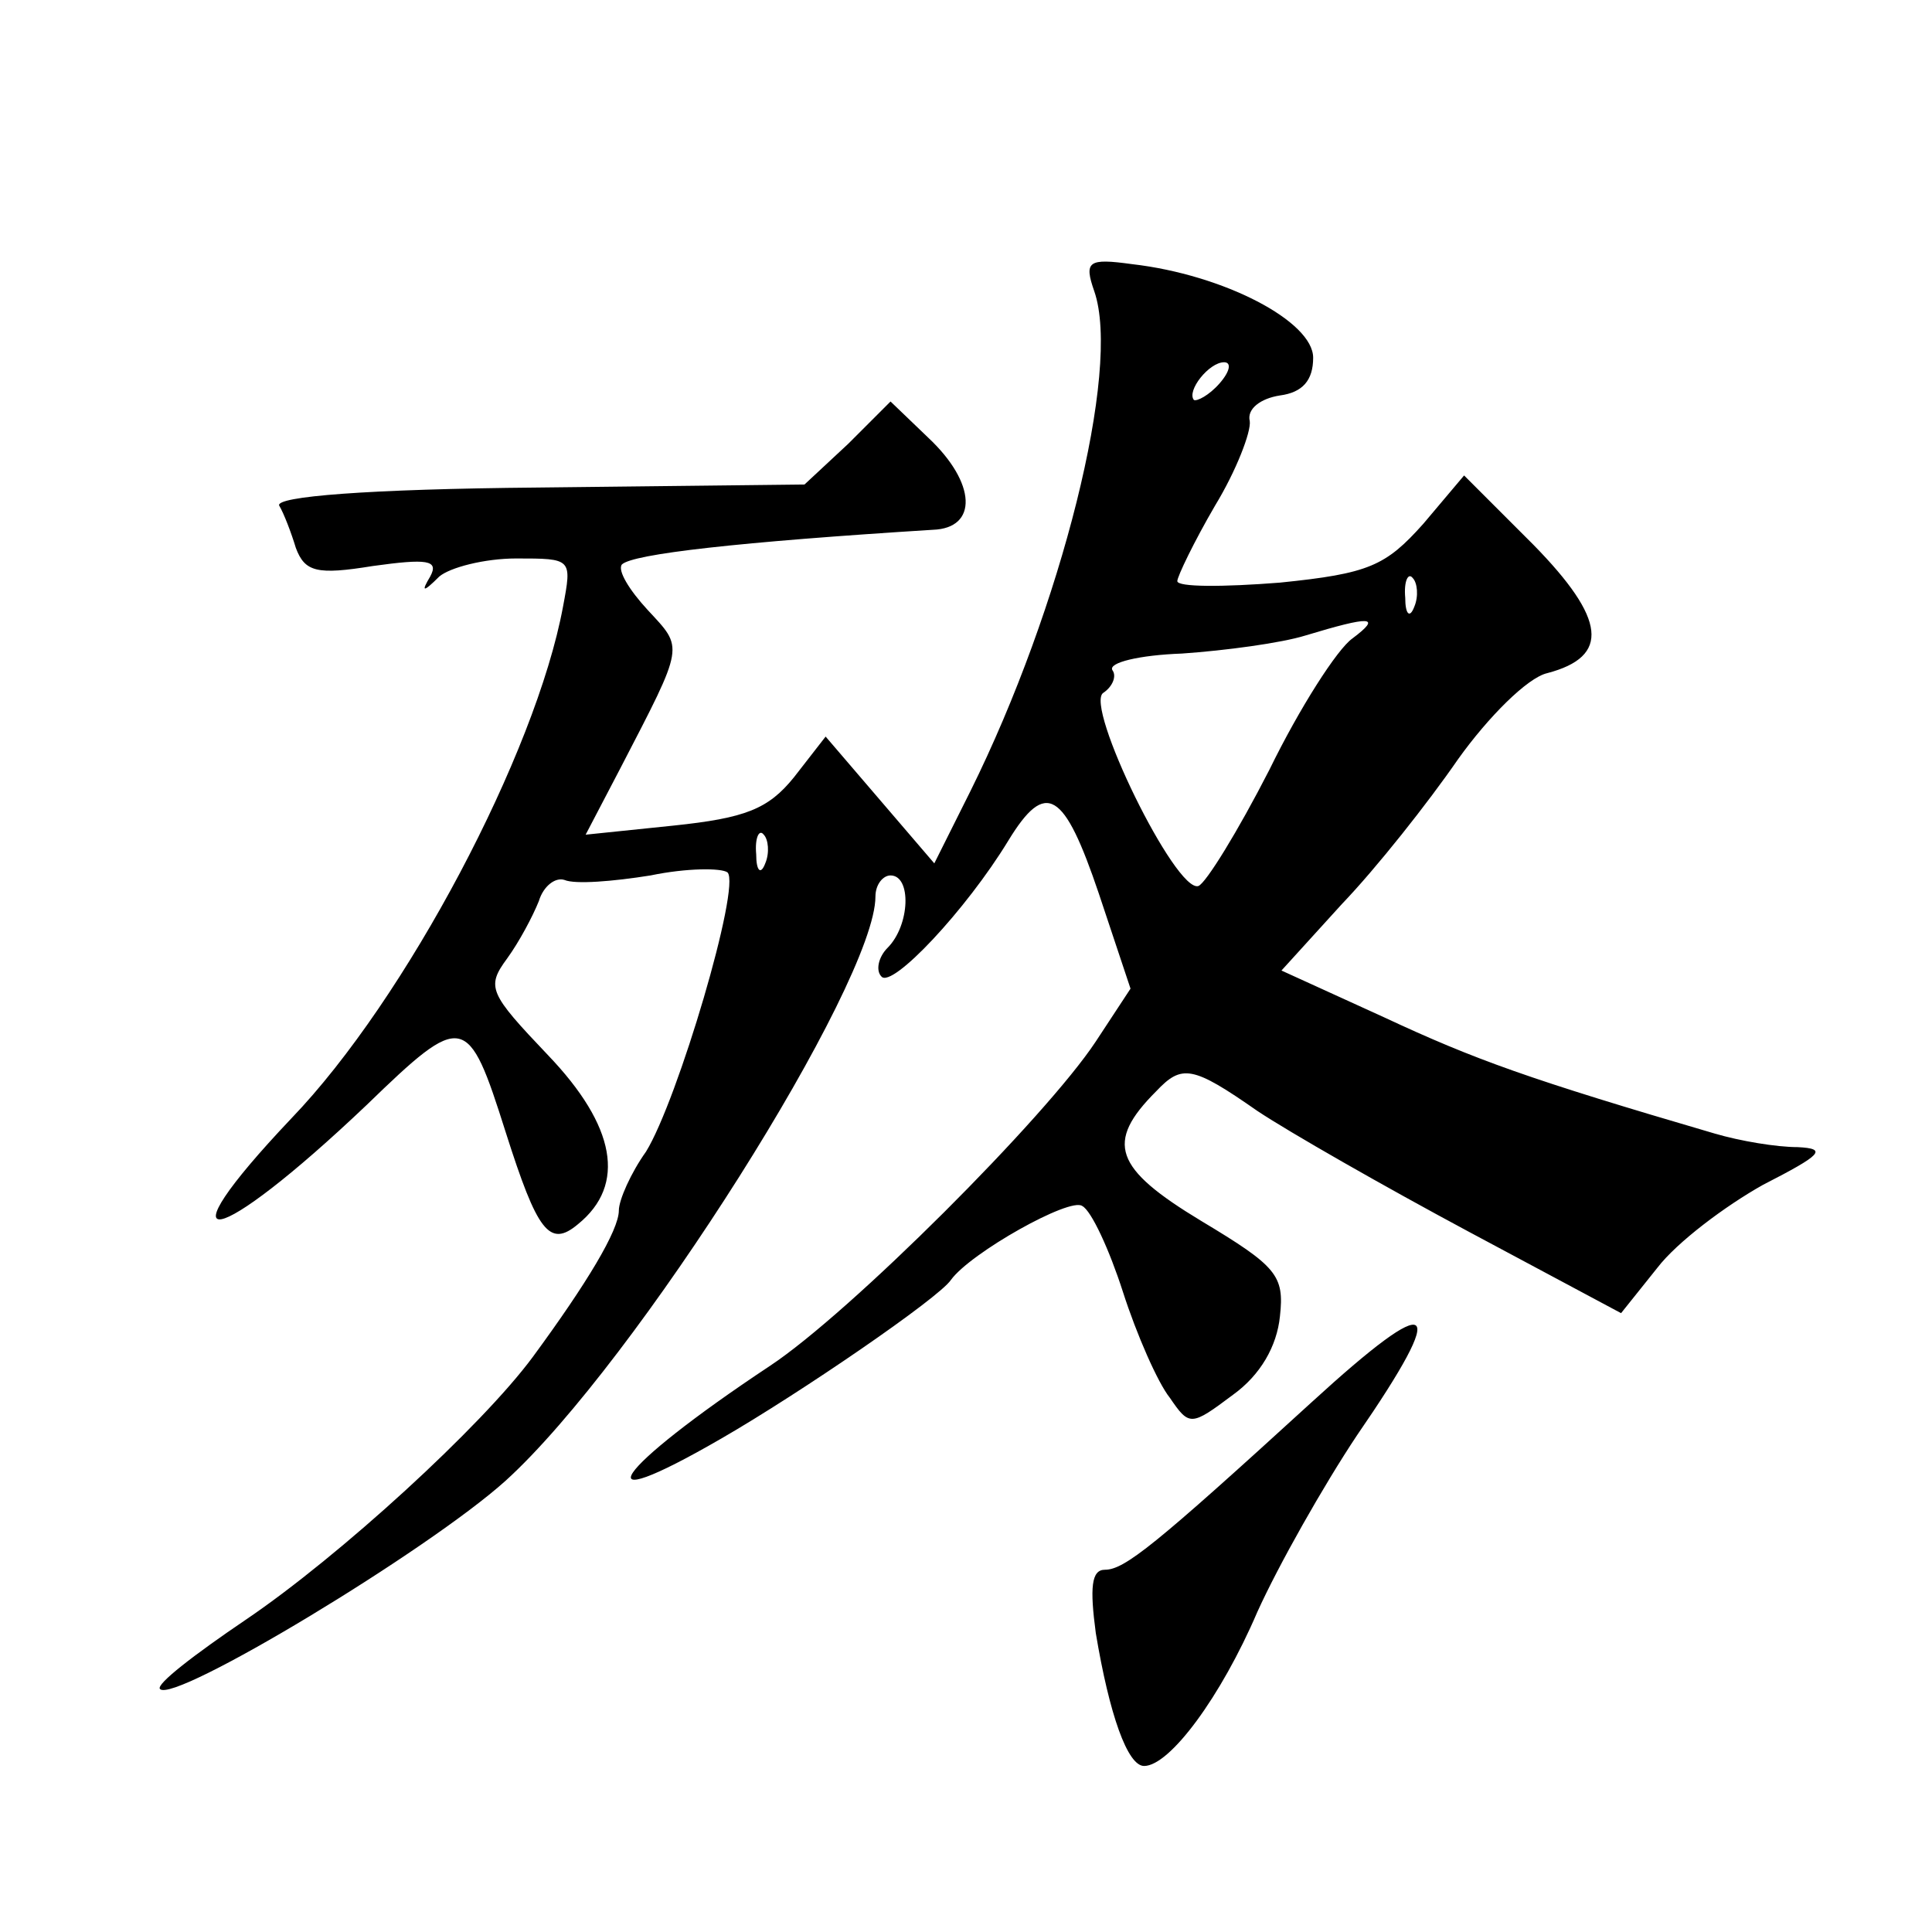
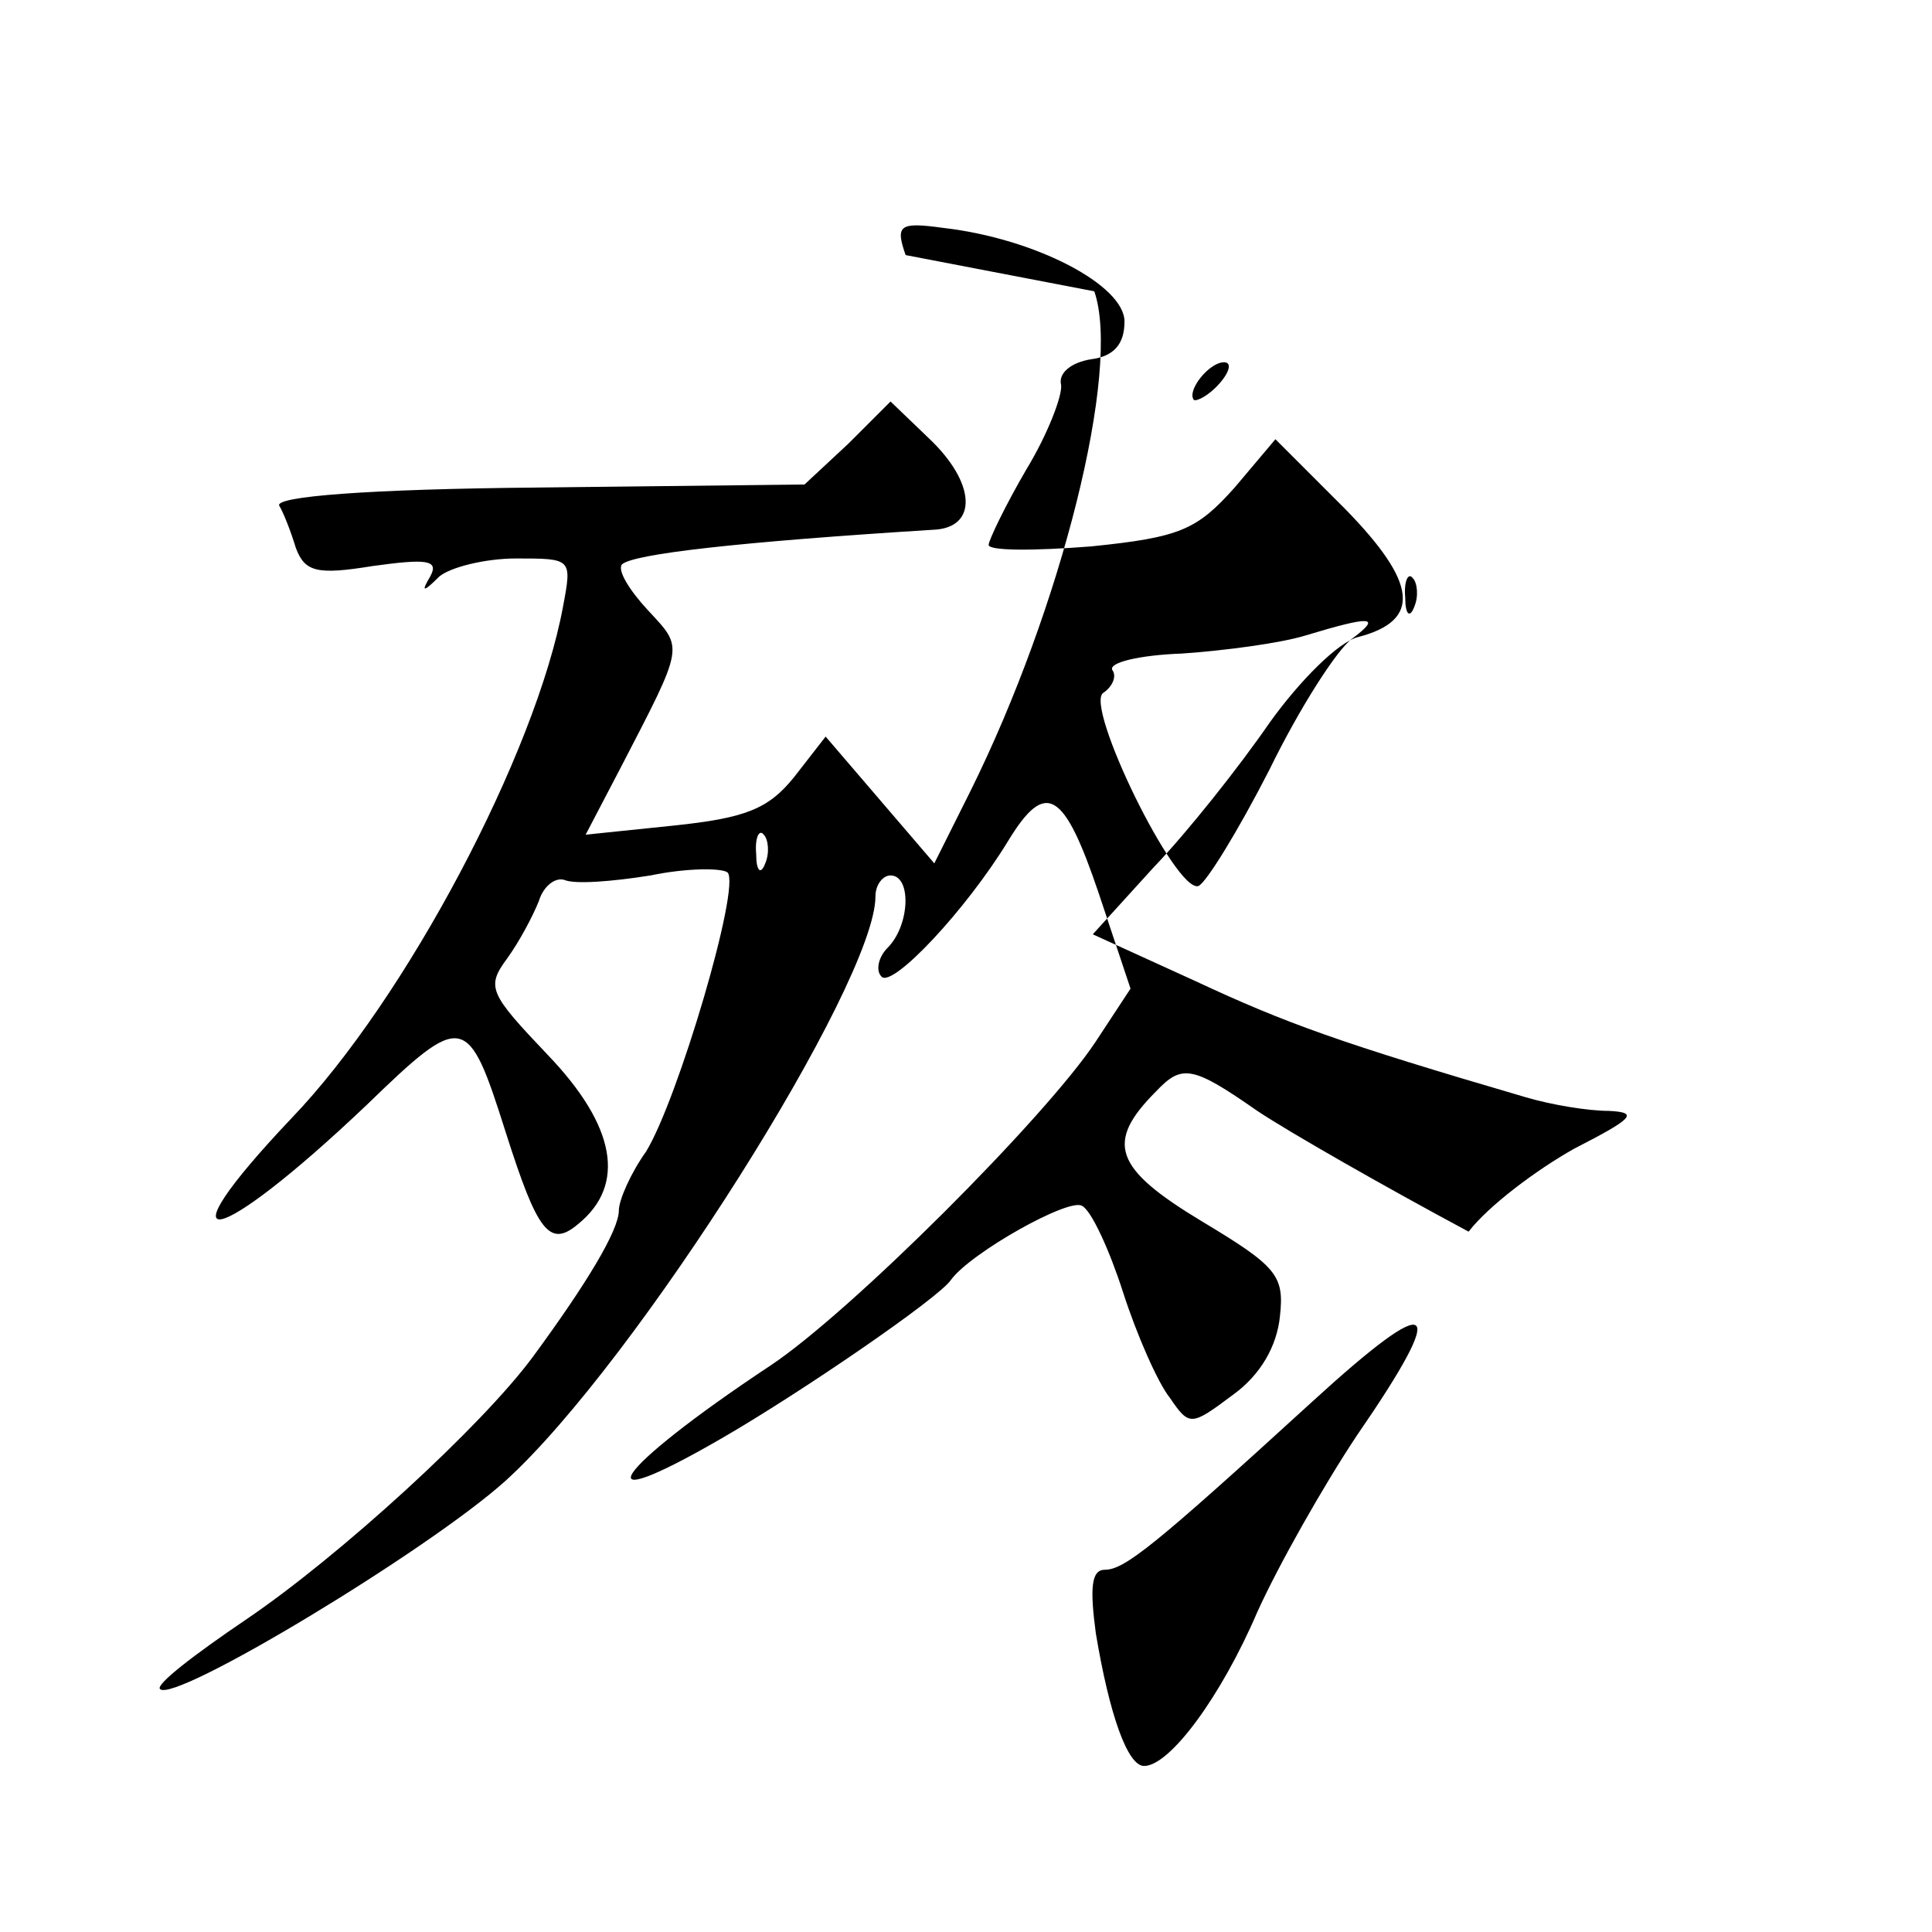
<svg xmlns="http://www.w3.org/2000/svg" version="1.0" width="128pt" height="128pt" viewBox="0 0 128 128" preserveAspectRatio="xMidYMid meet">
  <g transform="translate(0,128) scale(0.1,-0.1)" fill="#0" stroke="none">
-     <path d="M725 1087 c18 -52 -22 -210 -82 -331 l-24 -48 -36 42 -36 42 -21 -27 c-17 -21 -32 -27 -80 -32 l-58 -6 23 44 c43 83 42 79 18 105 -12 13 -20 26 -17 30 7 7 78 15 206 23 30 1 29 31 -3 61 l-25 24 -28 -28 -29 -27 -176 -2 c-114 -1 -175 -6 -172 -12 3 -5 8 -18 11 -28 6 -16 14 -18 51 -12 36 5 44 4 38 -7 -6 -10 -5 -11 6 0 7 6 30 12 51 12 37 0 37 0 31 -32 -18 -97 -104 -260 -180 -339 -89 -94 -51 -87 50 9 64 62 67 61 92 -18 21 -66 29 -77 48 -61 32 26 25 65 -20 112 -39 41 -41 45 -27 64 8 11 17 28 21 38 3 10 11 16 17 14 7 -3 32 -1 57 3 24 5 47 5 51 2 9 -9 -33 -151 -54 -185 -10 -14 -18 -32 -18 -39 0 -13 -21 -48 -57 -97 -34 -46 -128 -132 -190 -174 -34 -23 -60 -43 -57 -46 9 -10 178 92 229 138 86 78 245 330 245 387 0 8 5 14 10 14 14 0 13 -33 -2 -48 -6 -6 -8 -15 -4 -19 7 -8 56 44 84 90 25 41 37 33 60 -35 l21 -63 -23 -35 c-33 -50 -163 -180 -216 -215 -104 -69 -127 -103 -32 -48 52 30 144 93 152 105 13 18 79 55 87 49 6 -3 18 -29 27 -57 9 -28 23 -60 31 -70 13 -19 14 -19 42 2 18 13 29 32 31 52 3 27 -2 33 -52 63 -58 35 -64 52 -30 86 17 18 24 17 67 -13 21 -14 84 -50 140 -80 l101 -54 24 30 c13 17 45 41 70 55 39 20 43 24 23 25 -14 0 -38 4 -55 9 -123 36 -159 49 -219 77 l-68 31 40 44 c23 24 57 67 77 96 20 28 46 54 59 57 42 11 39 36 -9 85 l-46 46 -27 -32 c-25 -28 -36 -33 -95 -39 -38 -3 -68 -3 -68 1 0 3 11 26 25 50 14 23 24 49 23 56 -2 8 7 15 20 17 15 2 22 10 22 25 0 24 -59 55 -120 62 -29 4 -32 2 -25 -18z m83 -61 c-7 -8 -15 -12 -17 -11 -5 6 10 25 20 25 5 0 4 -6 -3 -14z m129 -148 c-3 -8 -6 -5 -6 6 -1 11 2 17 5 13 3 -3 4 -12 1 -19z m-41 -21 c-10 -7 -35 -46 -55 -87 -21 -41 -42 -75 -47 -77 -15 -5 -76 120 -63 128 6 4 9 11 6 15 -3 5 18 10 46 11 29 2 66 7 82 12 43 13 51 13 31 -2z m-389 -149 c-3 -8 -6 -5 -6 6 -1 11 2 17 5 13 3 -3 4 -12 1 -19z M869 351 c-104 -95 -124 -111 -137 -111 -9 0 -10 -12 -6 -42 9 -54 21 -88 32 -88 17 0 51 46 75 102 14 31 44 84 66 117 62 90 52 97 -30 22z" />
+     <path d="M725 1087 c18 -52 -22 -210 -82 -331 l-24 -48 -36 42 -36 42 -21 -27 c-17 -21 -32 -27 -80 -32 l-58 -6 23 44 c43 83 42 79 18 105 -12 13 -20 26 -17 30 7 7 78 15 206 23 30 1 29 31 -3 61 l-25 24 -28 -28 -29 -27 -176 -2 c-114 -1 -175 -6 -172 -12 3 -5 8 -18 11 -28 6 -16 14 -18 51 -12 36 5 44 4 38 -7 -6 -10 -5 -11 6 0 7 6 30 12 51 12 37 0 37 0 31 -32 -18 -97 -104 -260 -180 -339 -89 -94 -51 -87 50 9 64 62 67 61 92 -18 21 -66 29 -77 48 -61 32 26 25 65 -20 112 -39 41 -41 45 -27 64 8 11 17 28 21 38 3 10 11 16 17 14 7 -3 32 -1 57 3 24 5 47 5 51 2 9 -9 -33 -151 -54 -185 -10 -14 -18 -32 -18 -39 0 -13 -21 -48 -57 -97 -34 -46 -128 -132 -190 -174 -34 -23 -60 -43 -57 -46 9 -10 178 92 229 138 86 78 245 330 245 387 0 8 5 14 10 14 14 0 13 -33 -2 -48 -6 -6 -8 -15 -4 -19 7 -8 56 44 84 90 25 41 37 33 60 -35 l21 -63 -23 -35 c-33 -50 -163 -180 -216 -215 -104 -69 -127 -103 -32 -48 52 30 144 93 152 105 13 18 79 55 87 49 6 -3 18 -29 27 -57 9 -28 23 -60 31 -70 13 -19 14 -19 42 2 18 13 29 32 31 52 3 27 -2 33 -52 63 -58 35 -64 52 -30 86 17 18 24 17 67 -13 21 -14 84 -50 140 -80 c13 17 45 41 70 55 39 20 43 24 23 25 -14 0 -38 4 -55 9 -123 36 -159 49 -219 77 l-68 31 40 44 c23 24 57 67 77 96 20 28 46 54 59 57 42 11 39 36 -9 85 l-46 46 -27 -32 c-25 -28 -36 -33 -95 -39 -38 -3 -68 -3 -68 1 0 3 11 26 25 50 14 23 24 49 23 56 -2 8 7 15 20 17 15 2 22 10 22 25 0 24 -59 55 -120 62 -29 4 -32 2 -25 -18z m83 -61 c-7 -8 -15 -12 -17 -11 -5 6 10 25 20 25 5 0 4 -6 -3 -14z m129 -148 c-3 -8 -6 -5 -6 6 -1 11 2 17 5 13 3 -3 4 -12 1 -19z m-41 -21 c-10 -7 -35 -46 -55 -87 -21 -41 -42 -75 -47 -77 -15 -5 -76 120 -63 128 6 4 9 11 6 15 -3 5 18 10 46 11 29 2 66 7 82 12 43 13 51 13 31 -2z m-389 -149 c-3 -8 -6 -5 -6 6 -1 11 2 17 5 13 3 -3 4 -12 1 -19z M869 351 c-104 -95 -124 -111 -137 -111 -9 0 -10 -12 -6 -42 9 -54 21 -88 32 -88 17 0 51 46 75 102 14 31 44 84 66 117 62 90 52 97 -30 22z" />
  </g>
</svg>